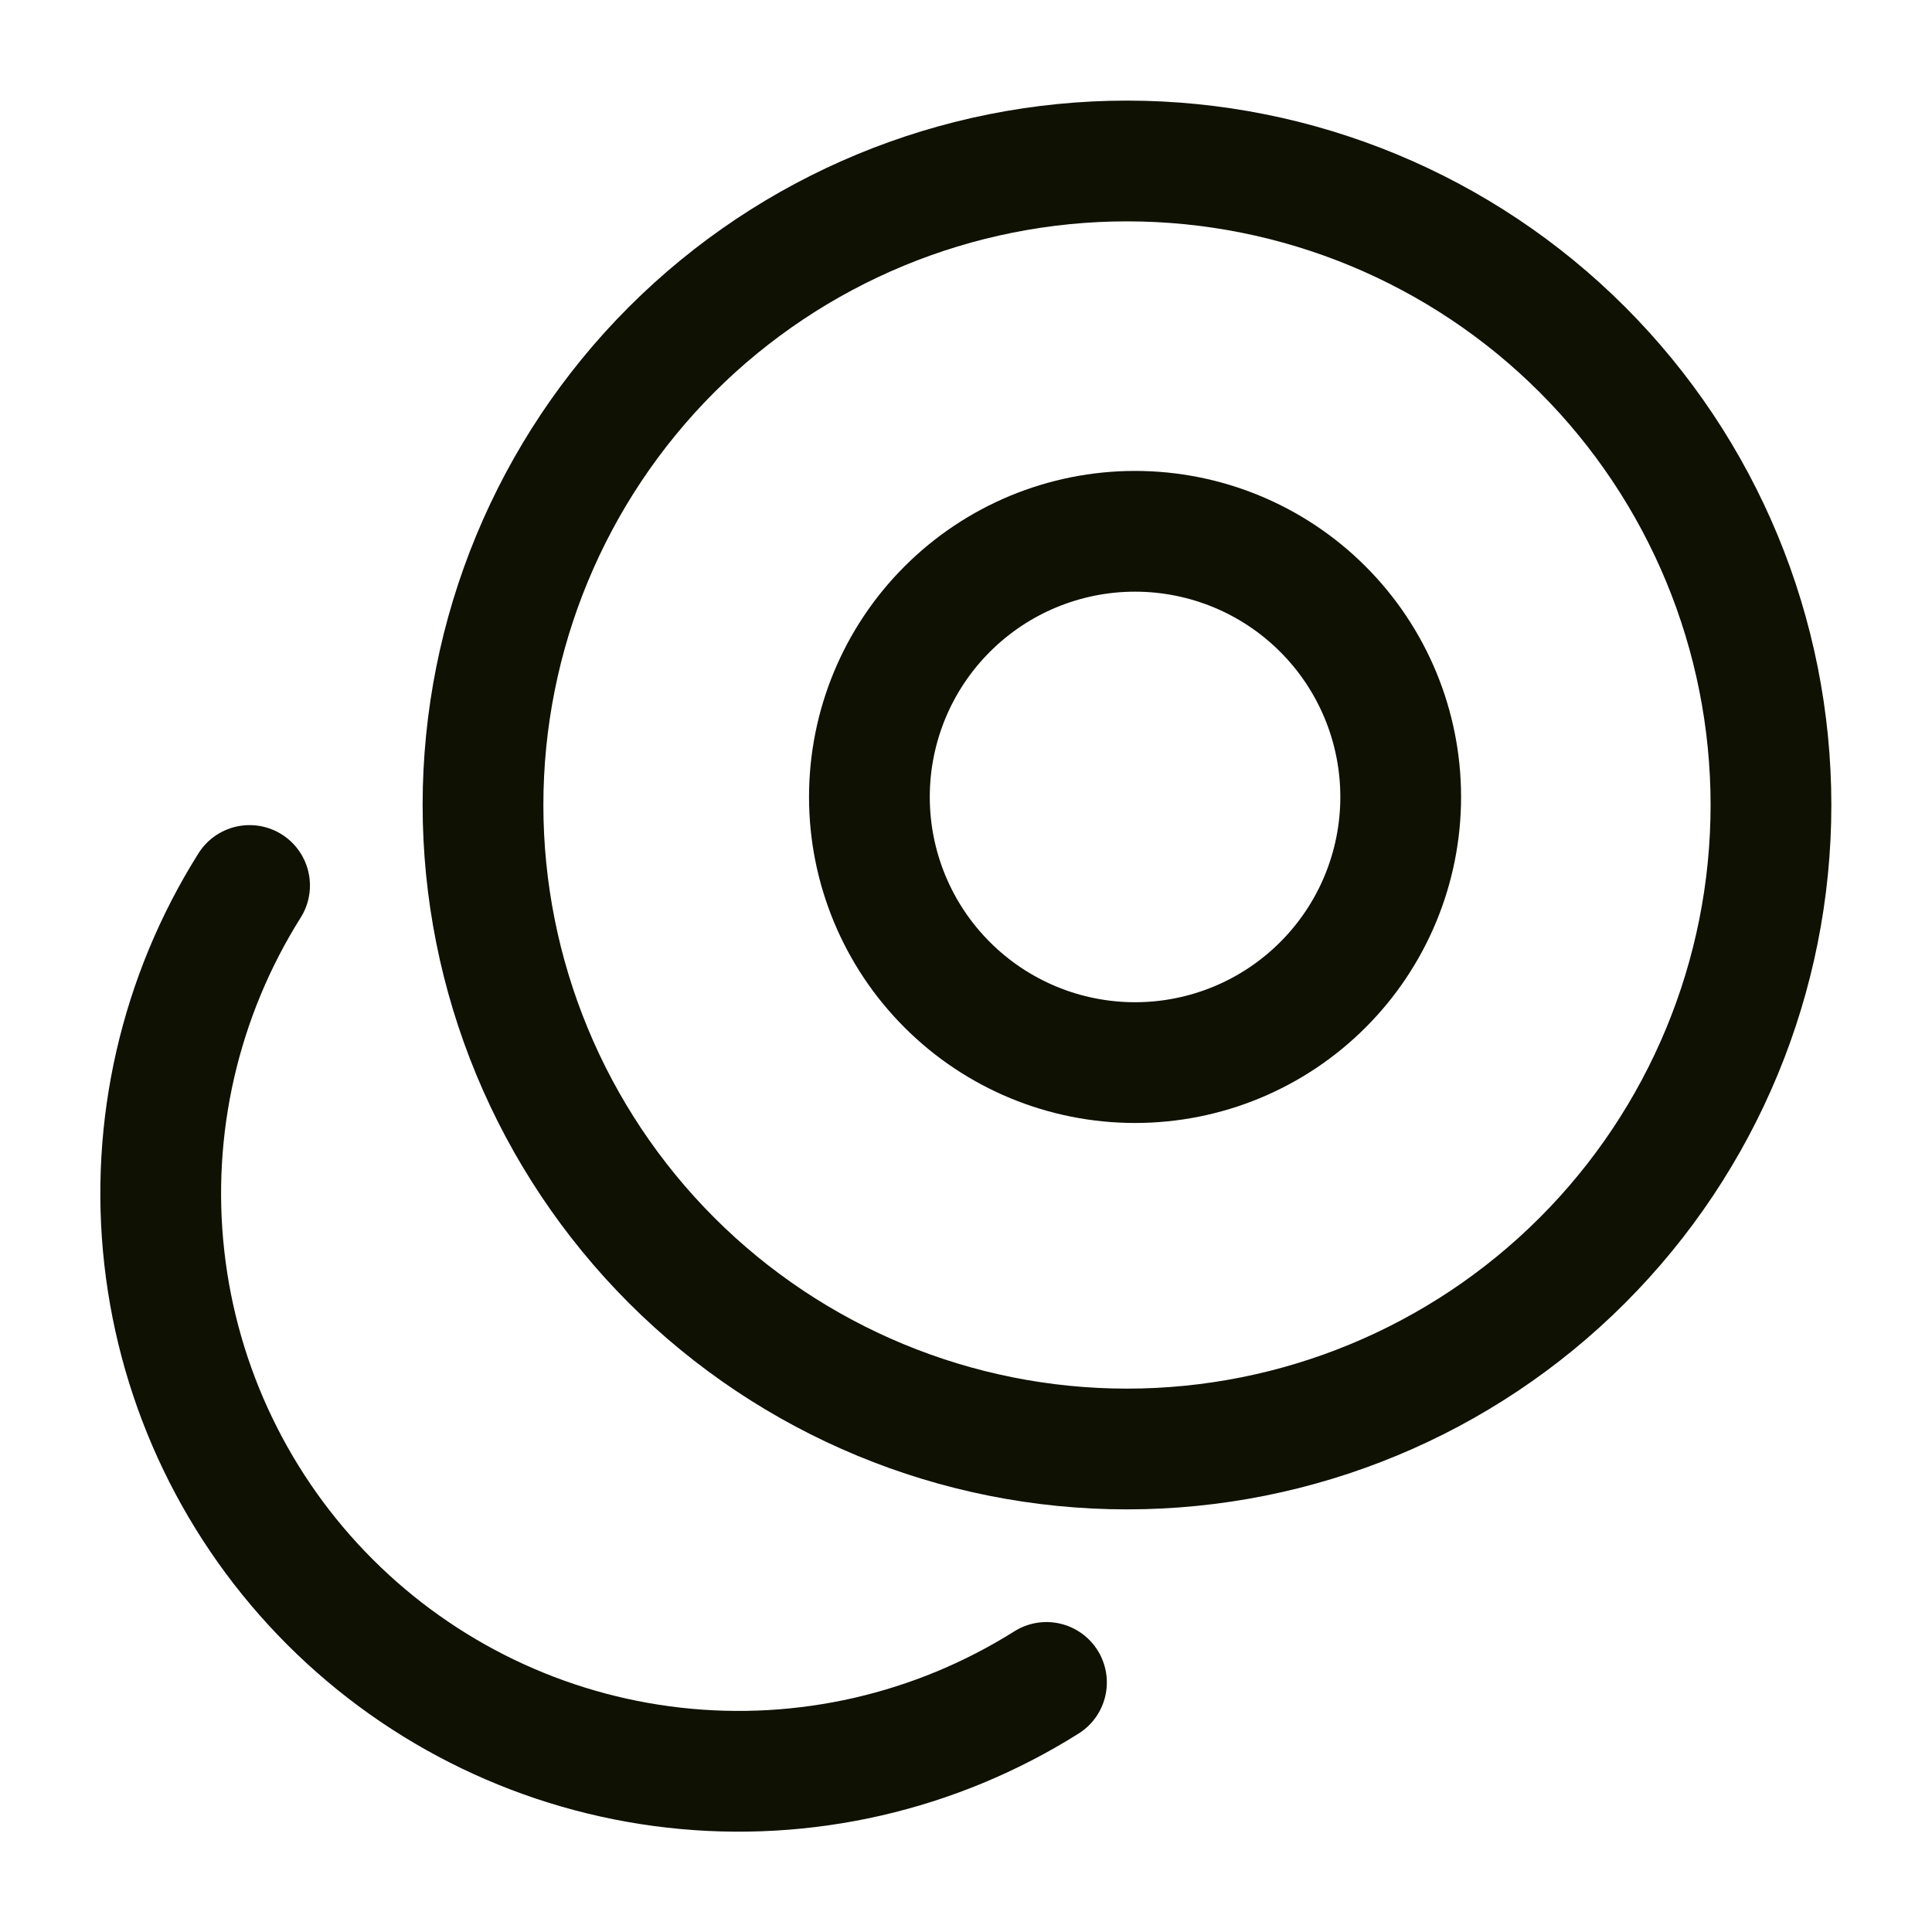
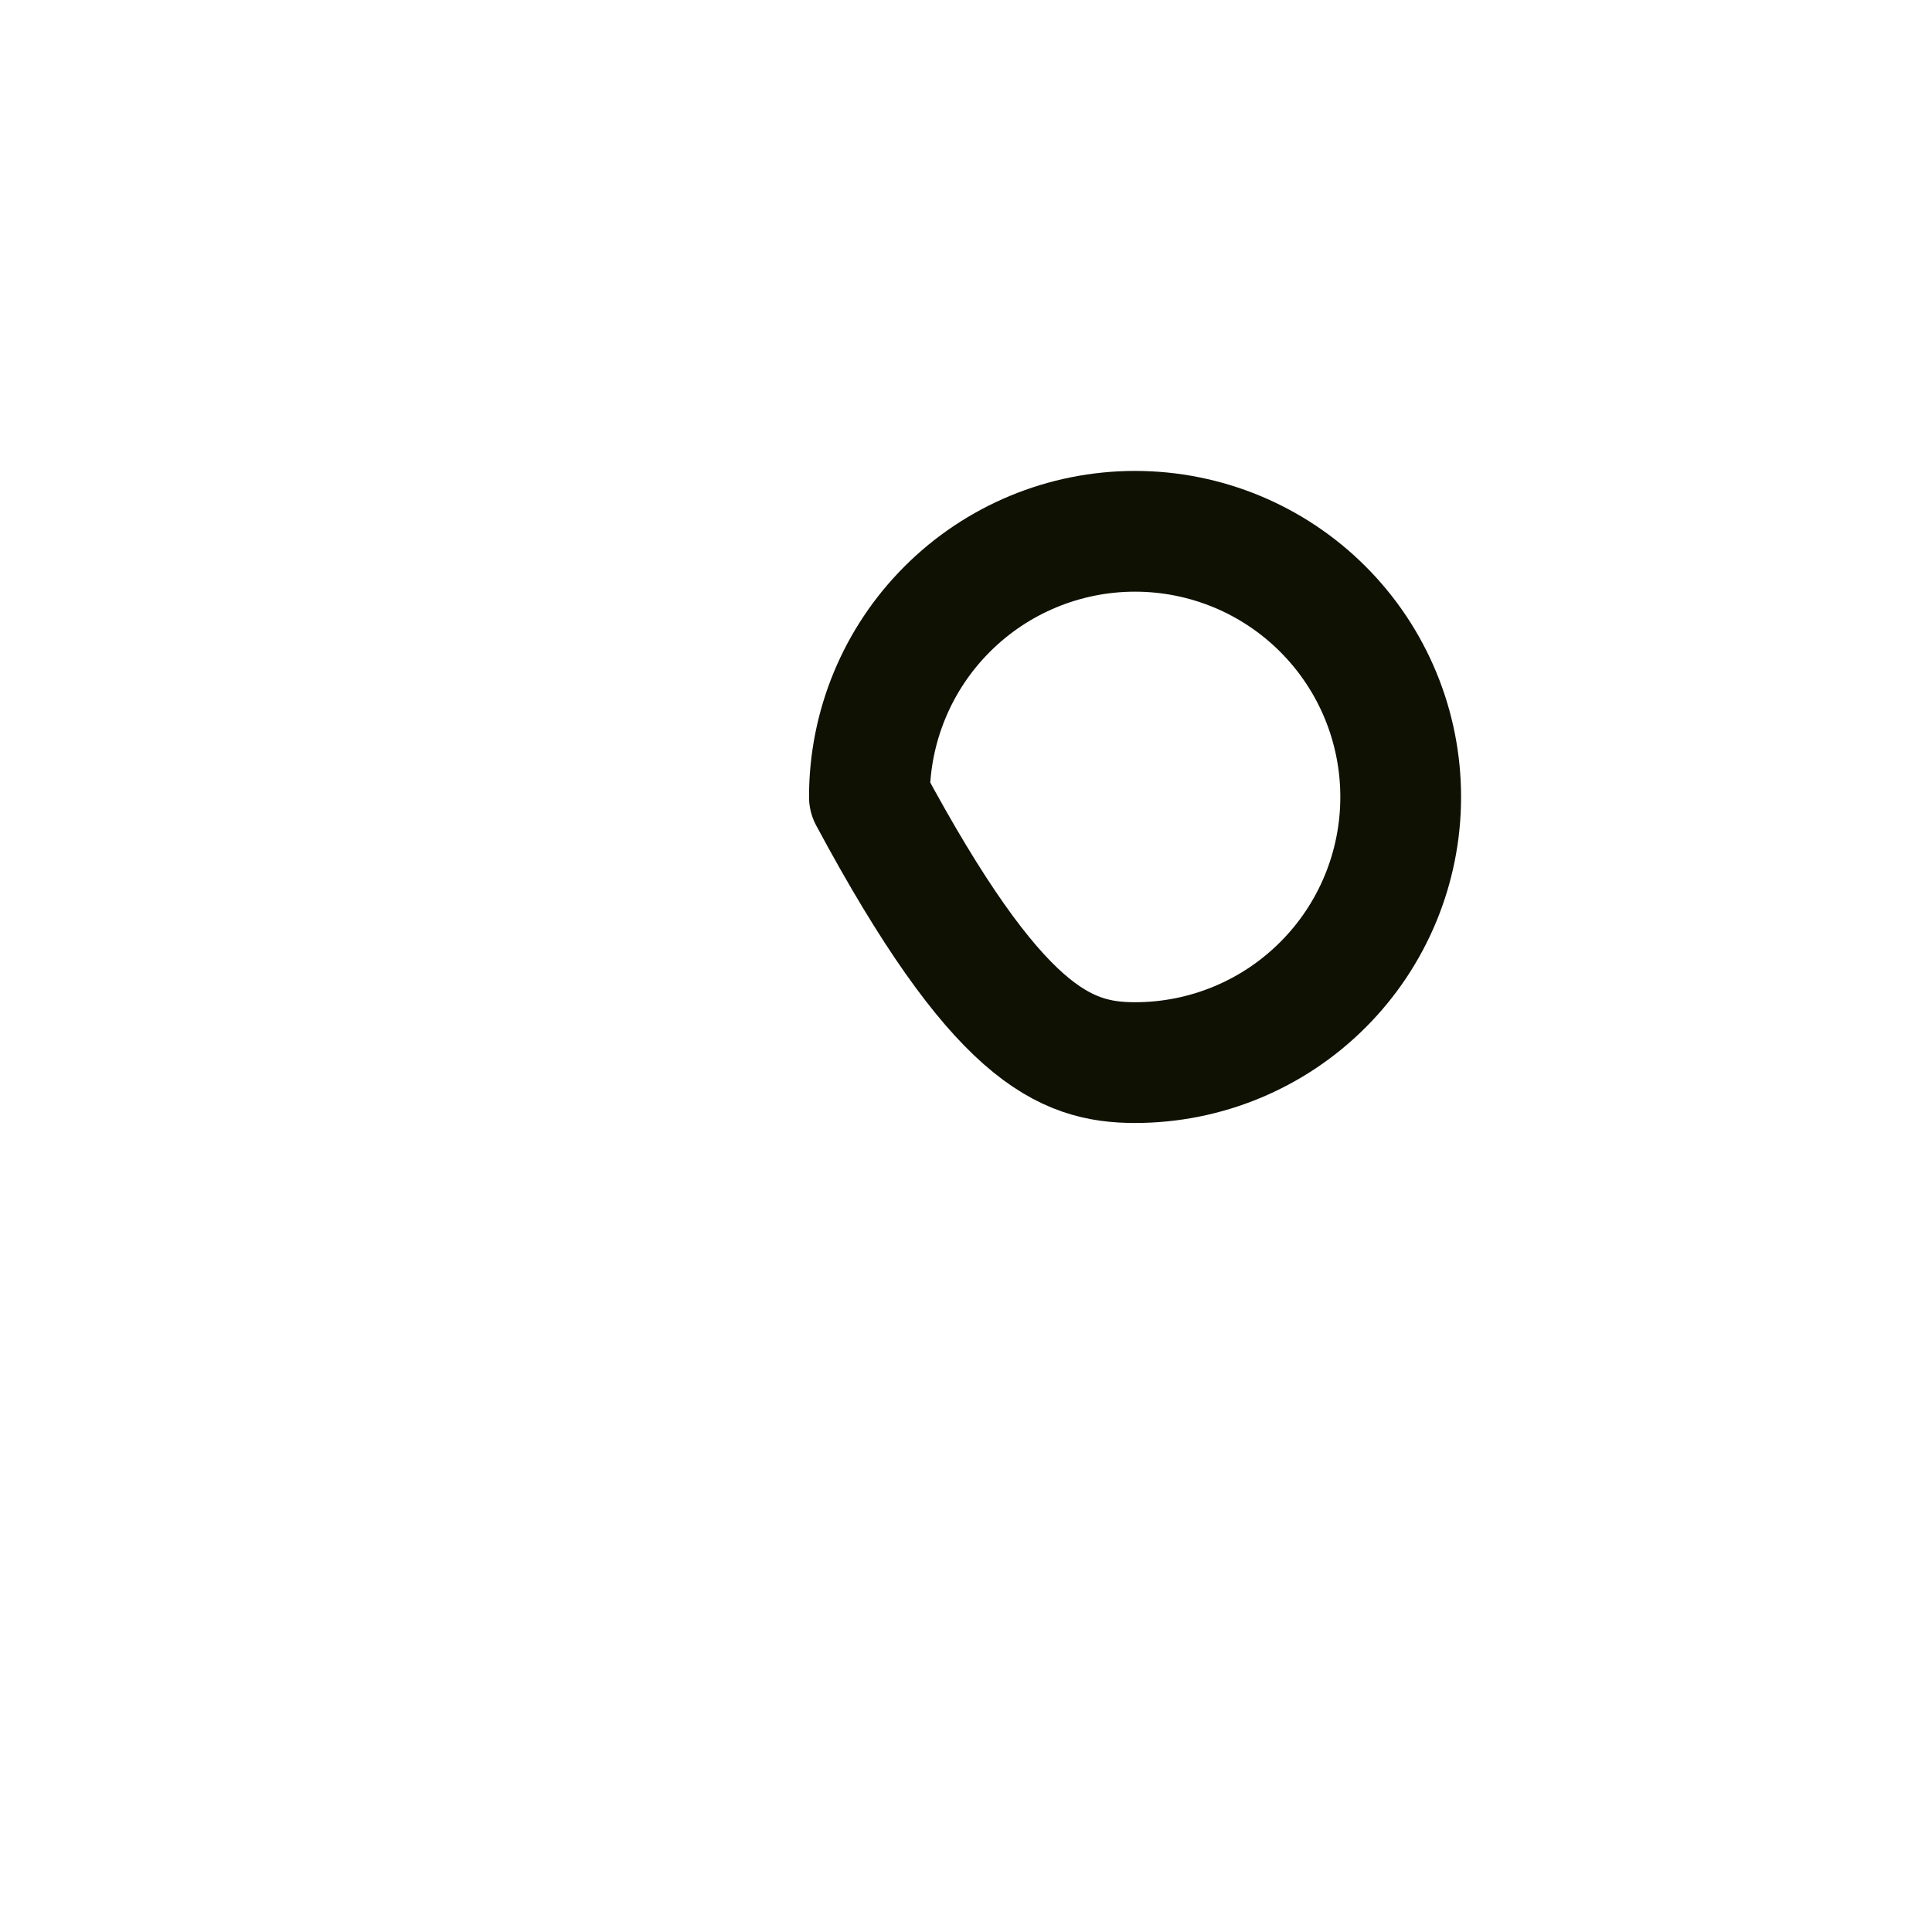
<svg xmlns="http://www.w3.org/2000/svg" width="40" height="40" viewBox="0 0 40 40" fill="none">
-   <path d="M5.167 18.333C3.722 20.629 3.099 23.347 3.402 26.042C3.704 28.738 4.914 31.25 6.832 33.168C8.75 35.086 11.262 36.295 13.957 36.598C16.653 36.901 19.371 36.278 21.666 34.833M23.333 30C26.869 30 30.261 28.595 32.761 26.095C35.262 23.594 36.666 20.203 36.666 16.667C36.666 13.13 35.262 9.739 32.761 7.238C30.261 4.738 26.869 3.333 23.333 3.333C19.797 3.333 16.406 4.738 13.905 7.238C11.405 9.739 10 13.13 10 16.667C10 20.203 11.405 23.594 13.905 26.095C16.406 28.595 19.797 30 23.333 30Z" stroke="#0F1103" stroke-width="2.5" stroke-linecap="round" stroke-linejoin="round" />
-   <path d="M23.5 22C24.959 22 26.358 21.421 27.389 20.389C28.421 19.358 29 17.959 29 16.5C29 15.041 28.421 13.642 27.389 12.611C26.358 11.579 24.959 11 23.5 11C22.041 11 20.642 11.579 19.611 12.611C18.579 13.642 18 15.041 18 16.5C18 17.959 18.579 19.358 19.611 20.389C20.642 21.421 22.041 22 23.5 22Z" stroke="#0F1103" stroke-width="2.5" stroke-linecap="round" stroke-linejoin="round" />
+   <path d="M23.5 22C24.959 22 26.358 21.421 27.389 20.389C28.421 19.358 29 17.959 29 16.5C29 15.041 28.421 13.642 27.389 12.611C26.358 11.579 24.959 11 23.5 11C22.041 11 20.642 11.579 19.611 12.611C18.579 13.642 18 15.041 18 16.5C20.642 21.421 22.041 22 23.5 22Z" stroke="#0F1103" stroke-width="2.5" stroke-linecap="round" stroke-linejoin="round" />
</svg>